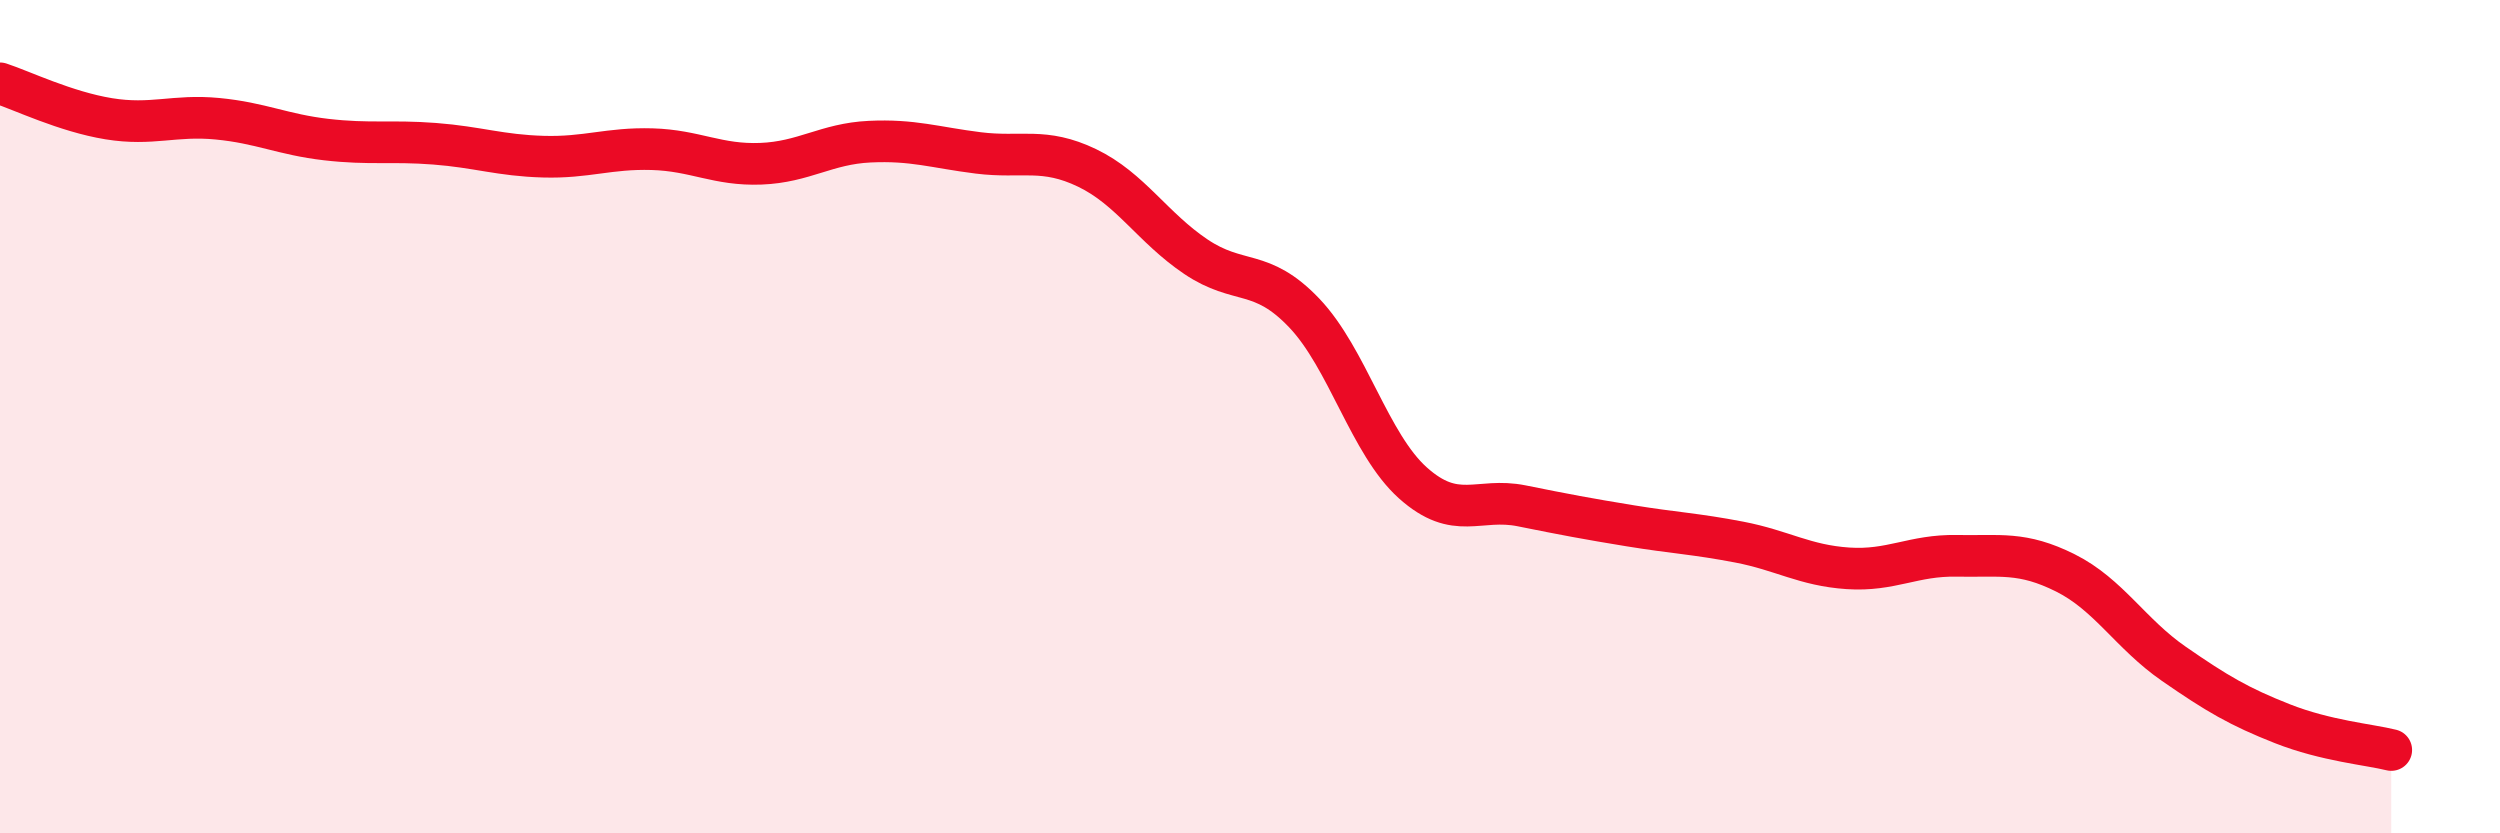
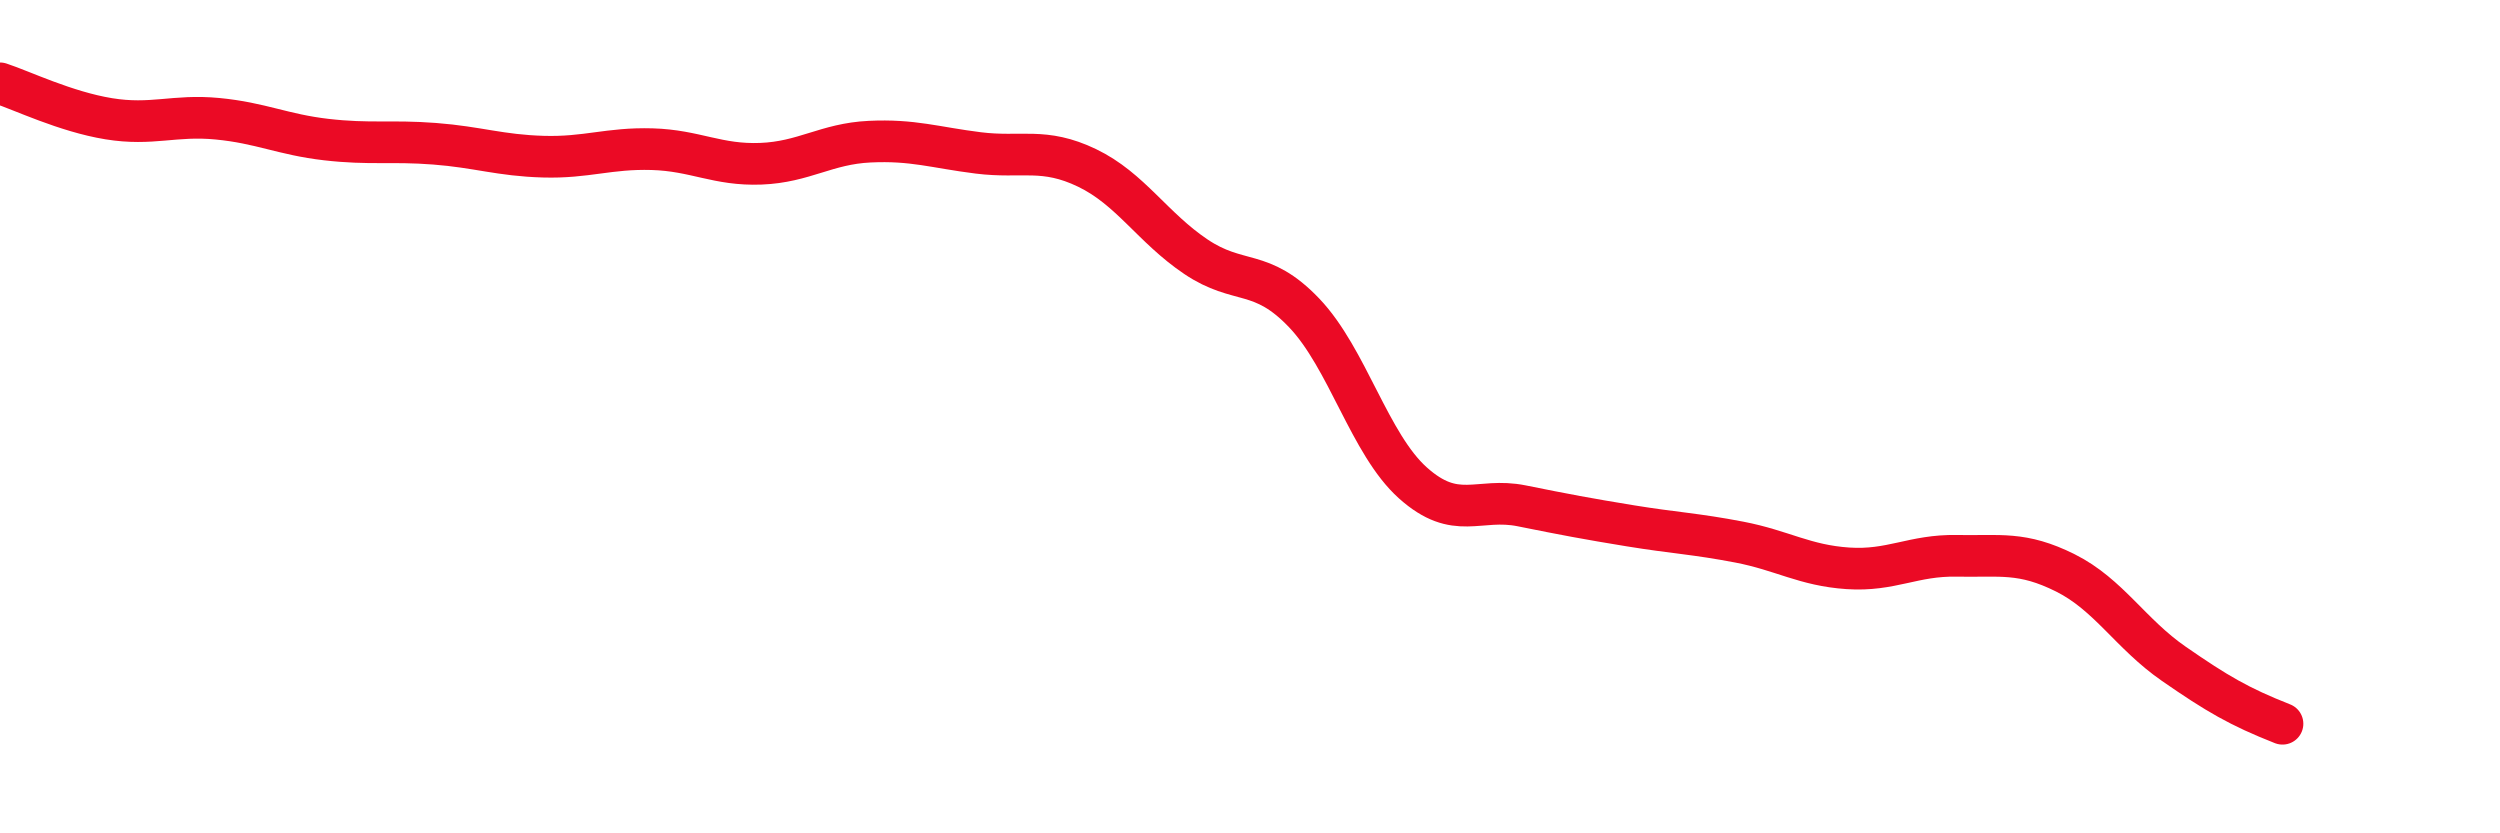
<svg xmlns="http://www.w3.org/2000/svg" width="60" height="20" viewBox="0 0 60 20">
-   <path d="M 0,2 C 0.52,2.17 1.57,2.68 2.61,2.85 C 3.65,3.02 4.18,2.75 5.22,2.85 C 6.26,2.95 6.79,3.23 7.83,3.35 C 8.87,3.47 9.39,3.37 10.43,3.45 C 11.47,3.53 12,3.73 13.04,3.76 C 14.08,3.79 14.61,3.55 15.65,3.58 C 16.69,3.61 17.22,3.97 18.26,3.93 C 19.3,3.89 19.83,3.45 20.87,3.4 C 21.91,3.35 22.44,3.54 23.48,3.67 C 24.52,3.8 25.05,3.53 26.09,4.03 C 27.13,4.53 27.66,5.46 28.7,6.16 C 29.74,6.86 30.26,6.42 31.3,7.51 C 32.34,8.6 32.87,10.66 33.91,11.59 C 34.95,12.52 35.48,11.93 36.52,12.14 C 37.56,12.35 38.09,12.45 39.13,12.62 C 40.17,12.79 40.7,12.81 41.74,13.01 C 42.78,13.21 43.31,13.57 44.35,13.64 C 45.39,13.71 45.92,13.32 46.96,13.34 C 48,13.36 48.53,13.23 49.57,13.75 C 50.61,14.27 51.13,15.21 52.17,15.93 C 53.21,16.65 53.74,16.96 54.78,17.37 C 55.82,17.78 56.87,17.87 57.39,18L57.39 20L0 20Z" fill="#EB0A25" opacity="0.1" stroke-linecap="round" stroke-linejoin="round" />
-   <path d="M 0,2 C 0.52,2.17 1.57,2.68 2.61,2.85 C 3.65,3.02 4.18,2.75 5.22,2.85 C 6.26,2.95 6.79,3.23 7.83,3.35 C 8.87,3.47 9.39,3.37 10.43,3.45 C 11.47,3.53 12,3.73 13.04,3.76 C 14.08,3.79 14.61,3.55 15.65,3.58 C 16.69,3.61 17.22,3.97 18.26,3.93 C 19.3,3.89 19.83,3.45 20.87,3.4 C 21.91,3.35 22.44,3.54 23.48,3.67 C 24.52,3.8 25.05,3.53 26.09,4.03 C 27.13,4.53 27.66,5.46 28.7,6.16 C 29.74,6.86 30.26,6.42 31.3,7.51 C 32.34,8.6 32.87,10.66 33.91,11.59 C 34.95,12.52 35.48,11.93 36.52,12.14 C 37.56,12.35 38.09,12.45 39.13,12.62 C 40.17,12.79 40.7,12.81 41.74,13.01 C 42.78,13.21 43.31,13.57 44.35,13.64 C 45.39,13.71 45.92,13.32 46.96,13.34 C 48,13.36 48.53,13.23 49.57,13.75 C 50.61,14.27 51.13,15.21 52.17,15.93 C 53.21,16.65 53.74,16.96 54.78,17.37 C 55.82,17.78 56.87,17.87 57.39,18" stroke="#EB0A25" stroke-width="1" fill="none" stroke-linecap="round" stroke-linejoin="round" />
+   <path d="M 0,2 C 0.52,2.17 1.57,2.68 2.61,2.85 C 3.65,3.02 4.18,2.75 5.22,2.85 C 6.26,2.95 6.79,3.23 7.83,3.35 C 8.87,3.47 9.39,3.37 10.43,3.45 C 11.47,3.53 12,3.73 13.04,3.76 C 14.08,3.79 14.61,3.55 15.65,3.58 C 16.69,3.61 17.22,3.97 18.26,3.93 C 19.3,3.89 19.83,3.45 20.87,3.4 C 21.91,3.35 22.44,3.54 23.48,3.67 C 24.52,3.8 25.05,3.53 26.09,4.03 C 27.13,4.53 27.66,5.46 28.7,6.16 C 29.74,6.86 30.26,6.42 31.3,7.51 C 32.34,8.6 32.87,10.66 33.91,11.59 C 34.95,12.52 35.48,11.93 36.52,12.14 C 37.56,12.35 38.09,12.45 39.13,12.62 C 40.17,12.79 40.7,12.81 41.74,13.01 C 42.78,13.21 43.31,13.57 44.35,13.64 C 45.39,13.71 45.92,13.32 46.96,13.34 C 48,13.36 48.53,13.23 49.57,13.75 C 50.61,14.27 51.13,15.21 52.17,15.93 C 53.21,16.65 53.74,16.96 54.78,17.37 " stroke="#EB0A25" stroke-width="1" fill="none" stroke-linecap="round" stroke-linejoin="round" />
</svg>